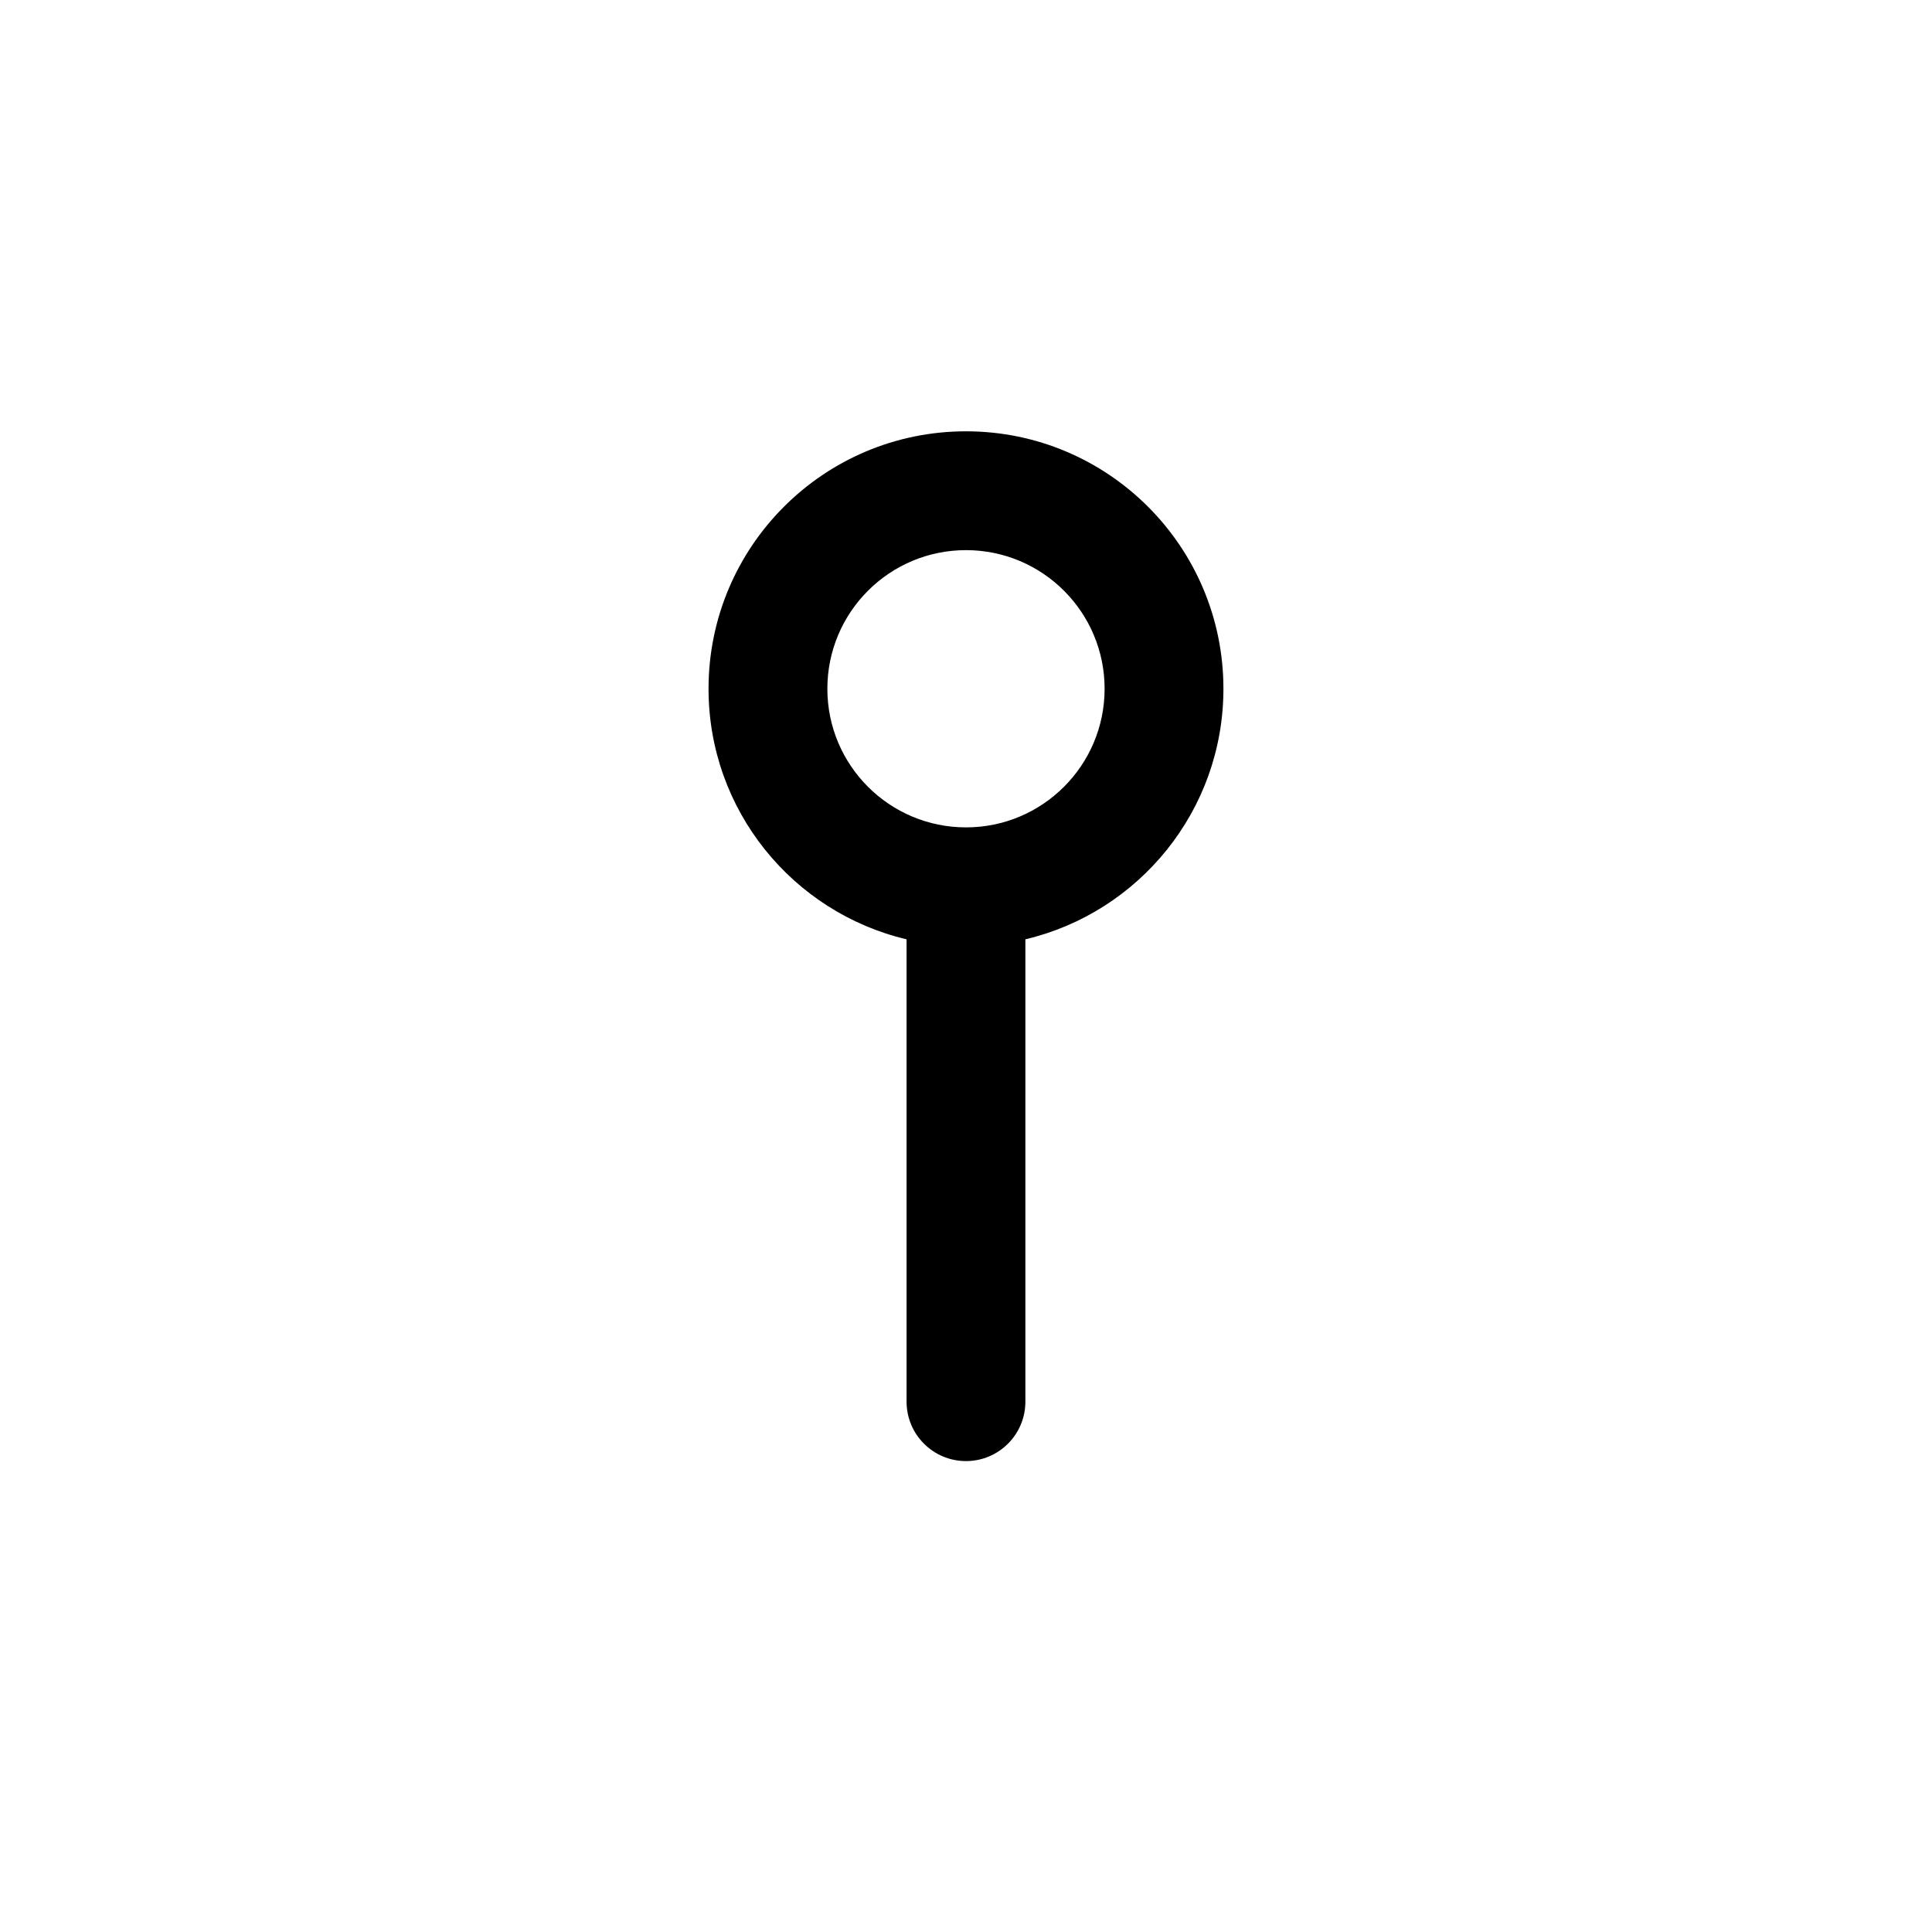
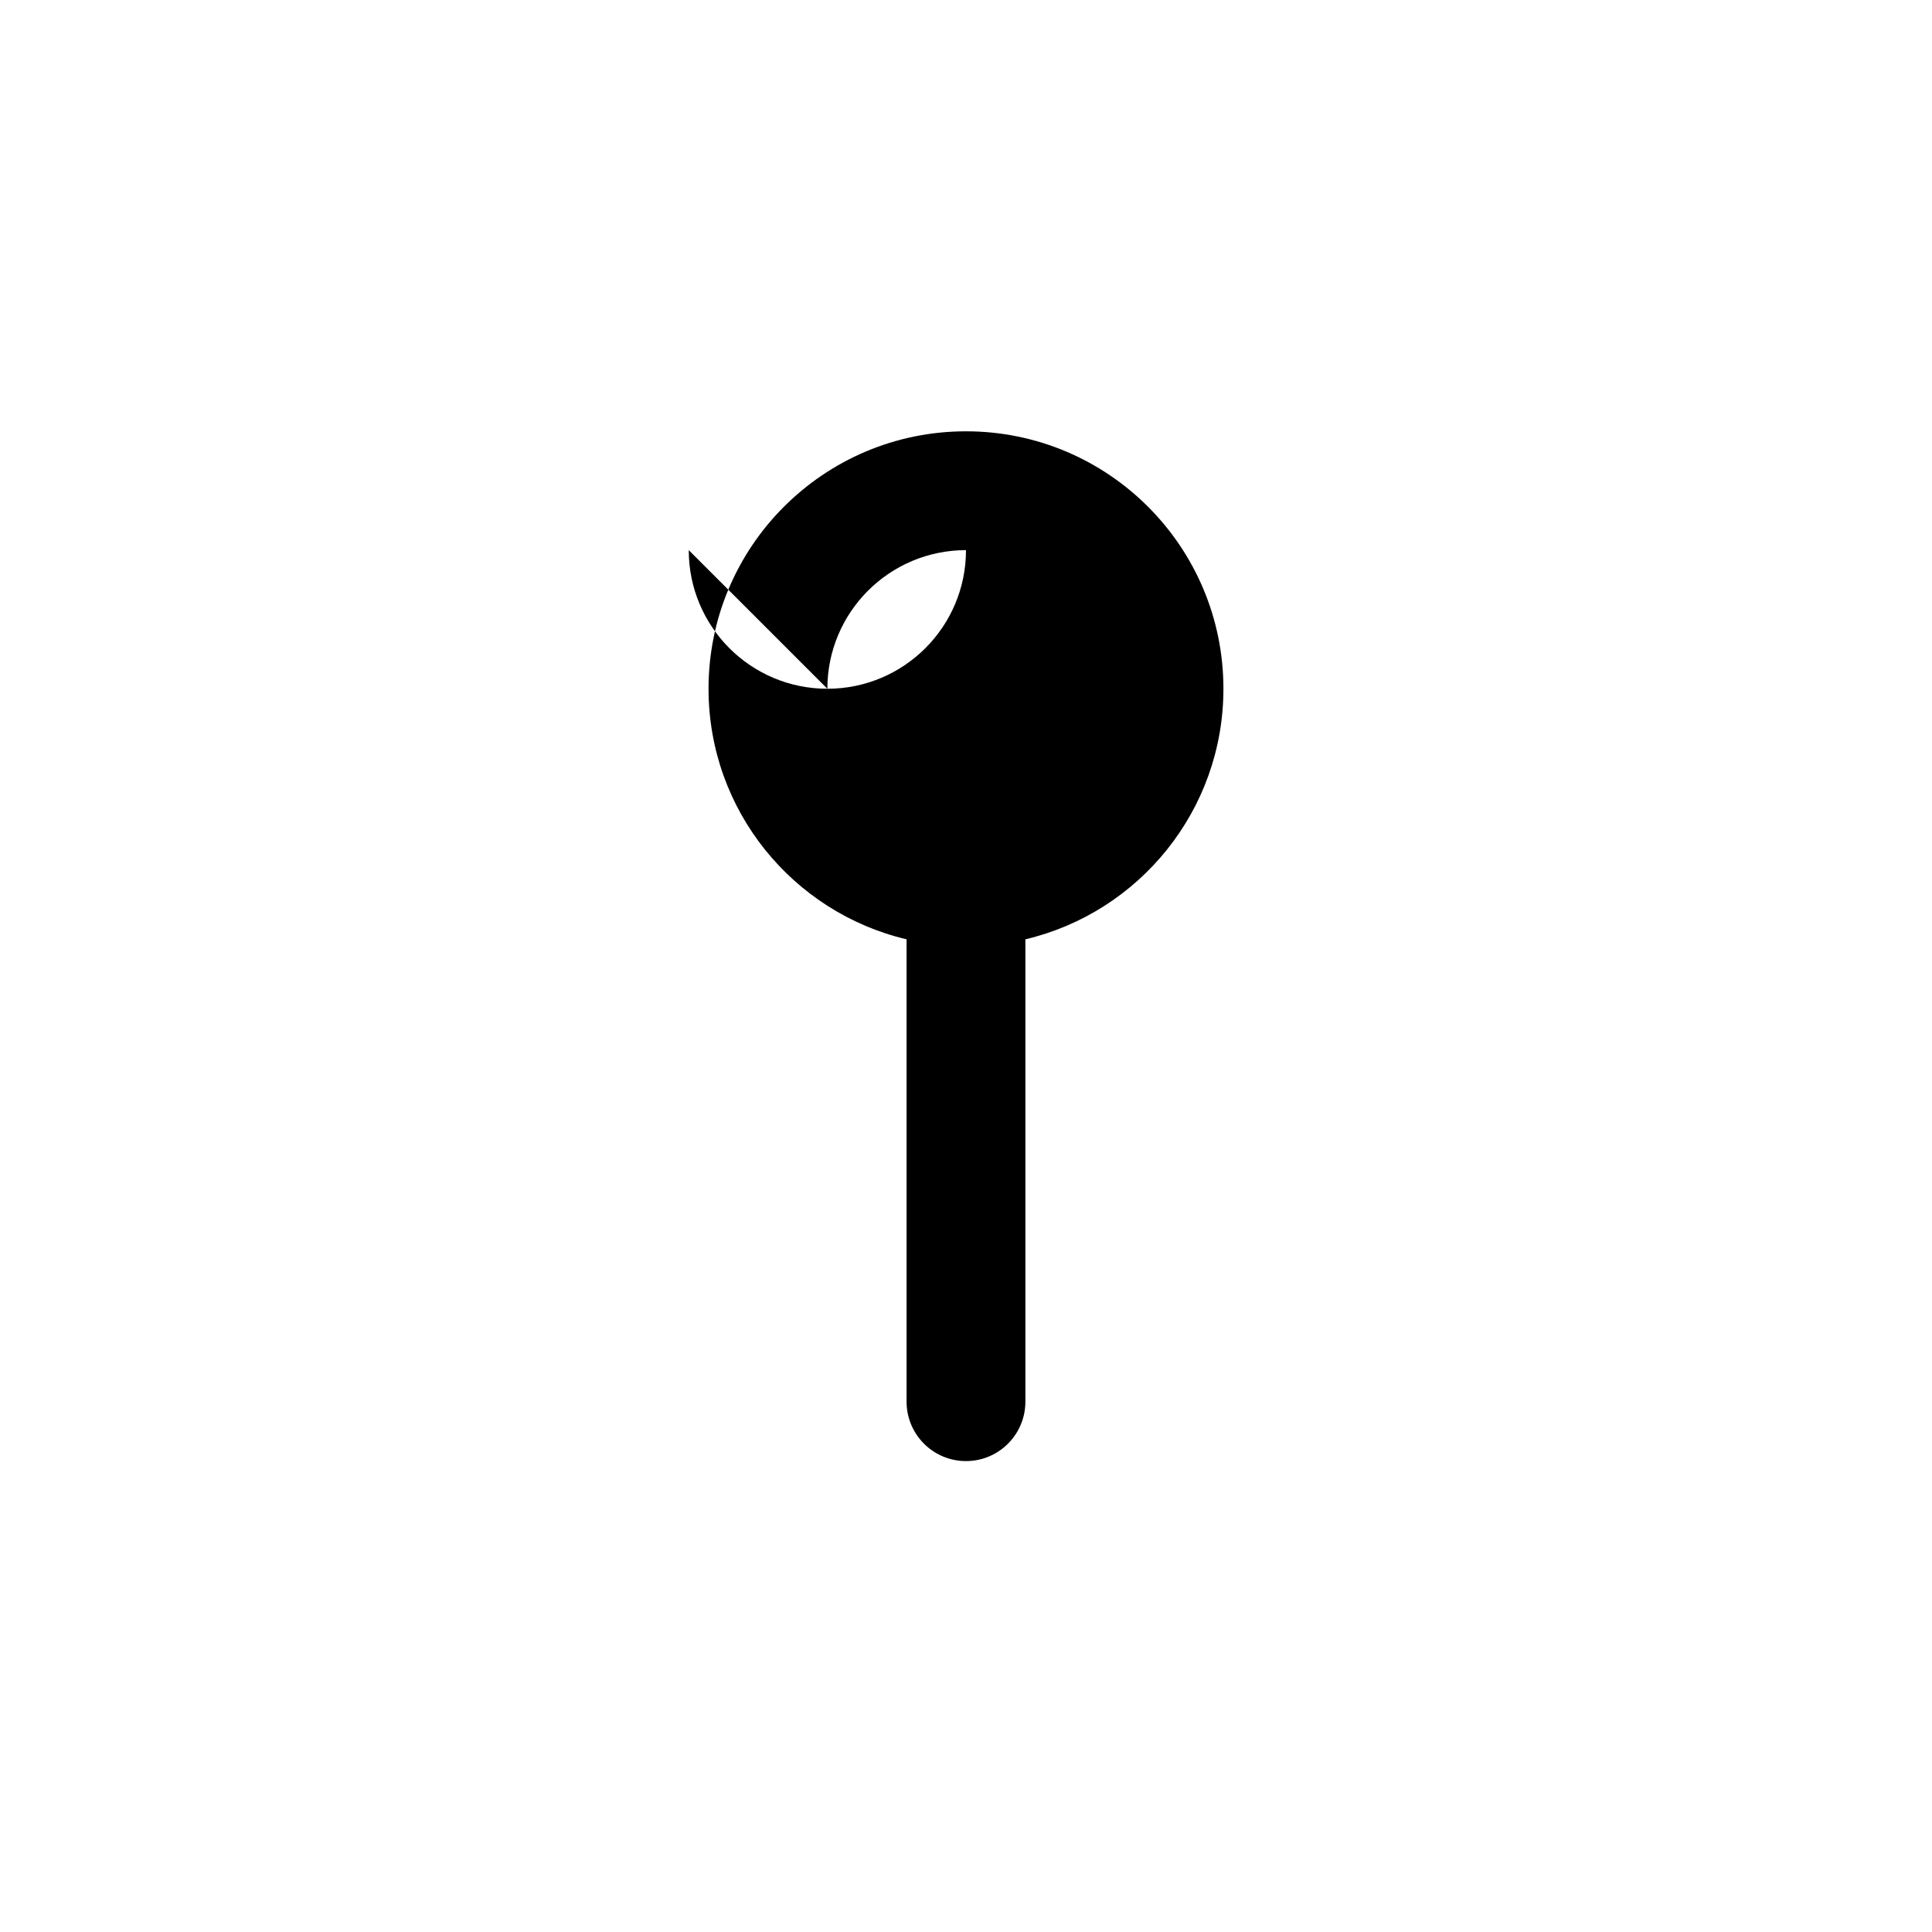
<svg xmlns="http://www.w3.org/2000/svg" fill="#000000" width="800px" height="800px" version="1.1" viewBox="144 144 512 512">
-   <path d="m363.26 326.53c0-20.289 16.449-36.738 36.738-36.738s36.734 16.449 36.734 36.738c0 20.289-16.445 36.734-36.734 36.734s-36.738-16.445-36.738-36.734zm52.48 66.398c30.09-7.106 52.48-34.141 52.48-66.398 0-37.68-30.547-68.227-68.223-68.227-37.68 0-68.227 30.547-68.227 68.227 0 32.258 22.391 59.293 52.48 66.398v122.53c0 8.695 7.051 15.746 15.746 15.746s15.742-7.051 15.742-15.746z" fill-rule="evenodd" />
+   <path d="m363.26 326.53c0-20.289 16.449-36.738 36.738-36.738c0 20.289-16.445 36.734-36.734 36.734s-36.738-16.445-36.738-36.734zm52.48 66.398c30.09-7.106 52.48-34.141 52.48-66.398 0-37.68-30.547-68.227-68.223-68.227-37.68 0-68.227 30.547-68.227 68.227 0 32.258 22.391 59.293 52.48 66.398v122.53c0 8.695 7.051 15.746 15.746 15.746s15.742-7.051 15.742-15.746z" fill-rule="evenodd" />
</svg>